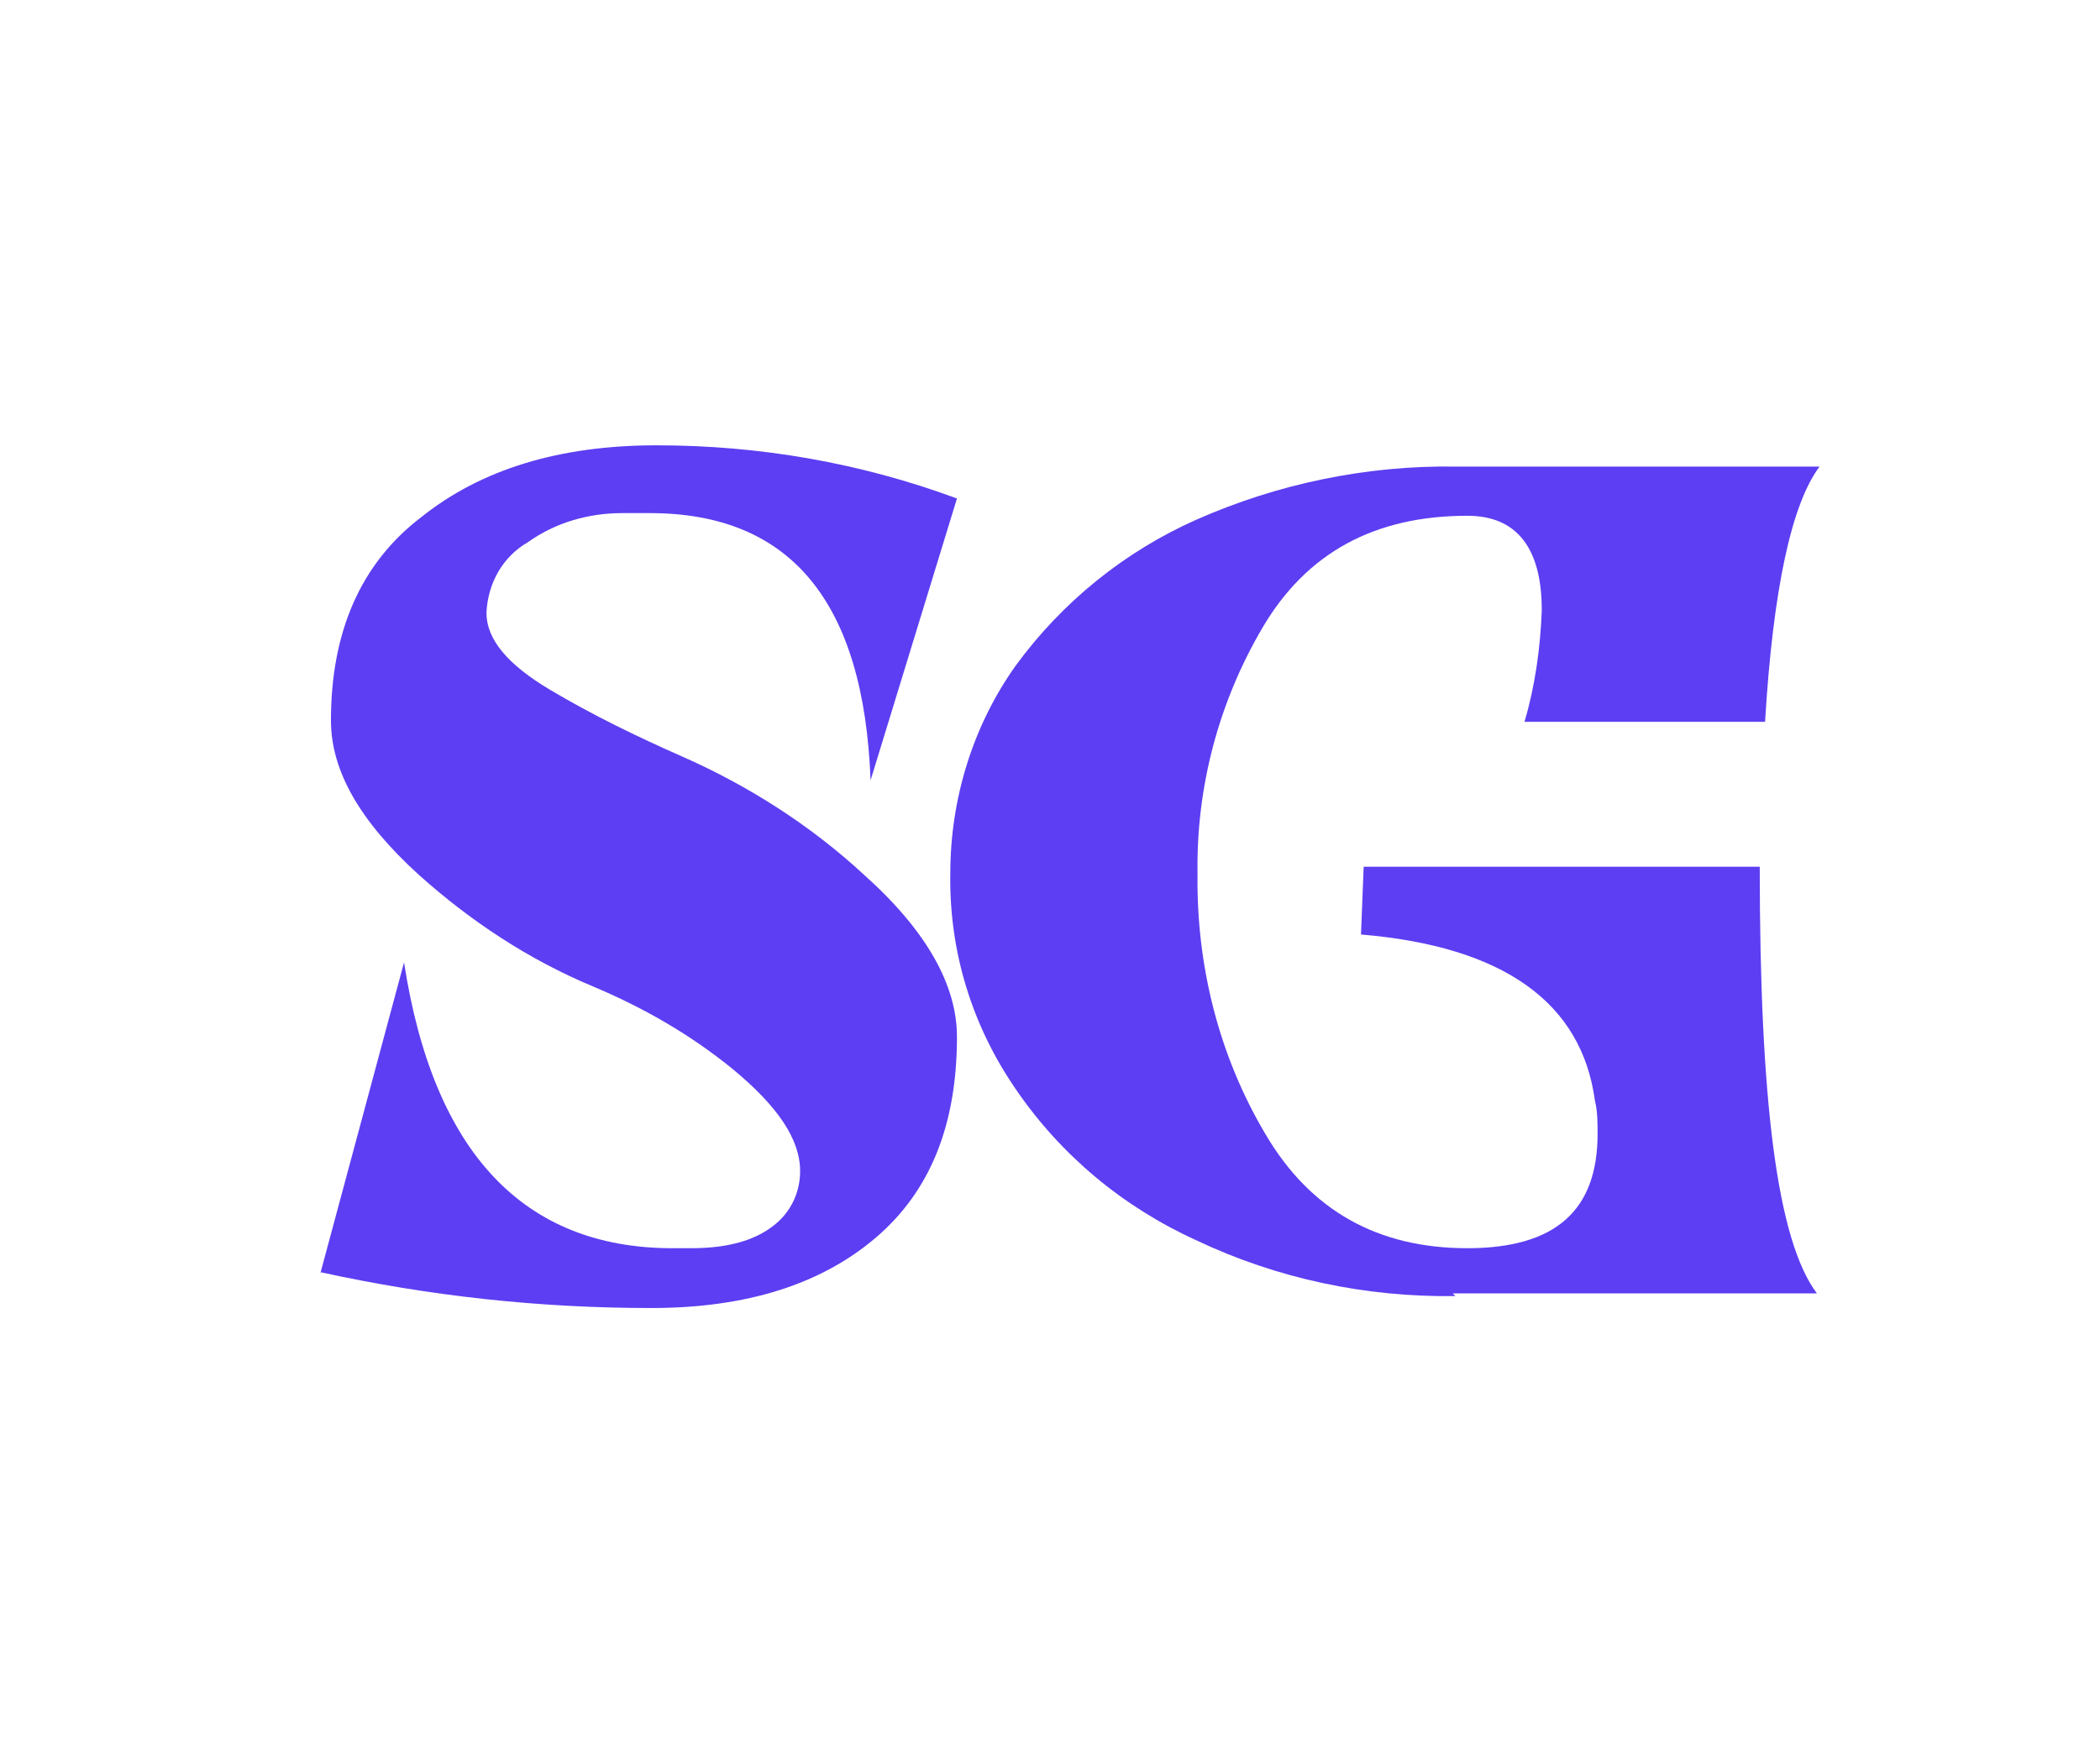
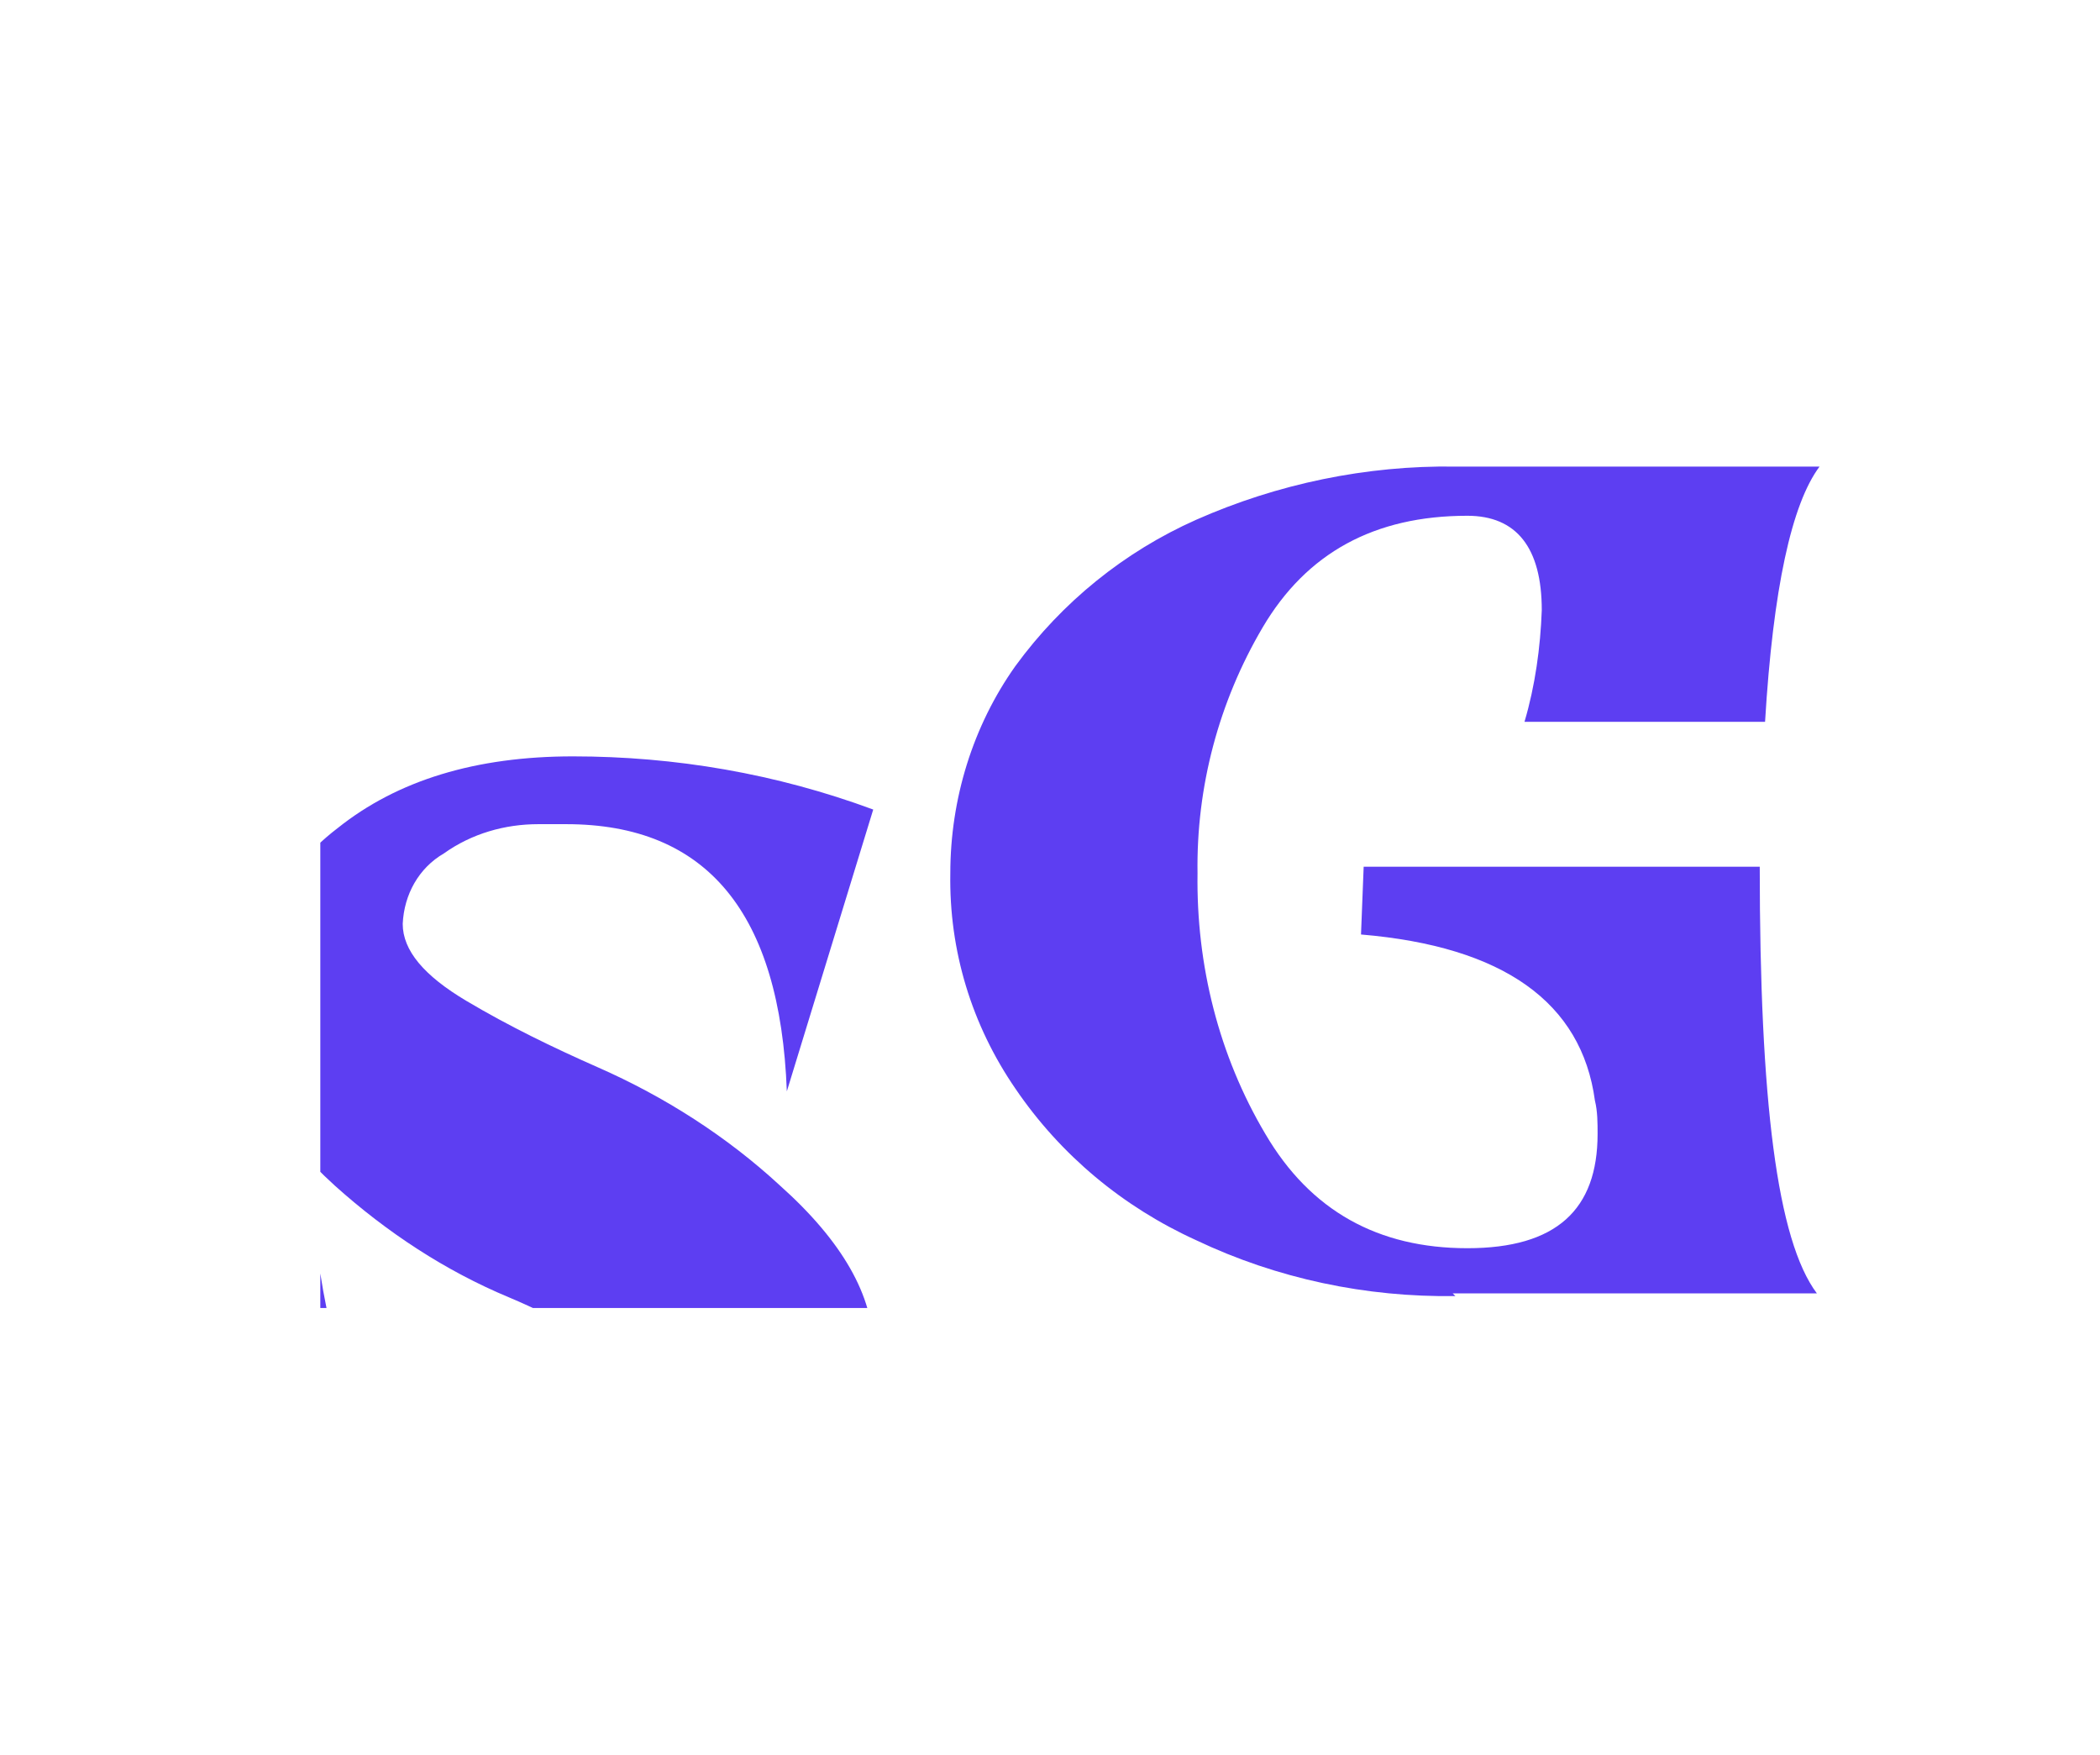
<svg xmlns="http://www.w3.org/2000/svg" id="Livello_1" version="1.1" viewBox="0 0 158 132">
  <defs>
    <style>
      .st0 {
        fill: none;
      }

      .st1 {
        fill: #5d3ef2;
      }

      .st2 {
        clip-path: url(#clippath);
      }
    </style>
    <clipPath id="clippath">
      <rect class="st0" x="24.1" y="33.5" width="112.8" height="64.9" />
    </clipPath>
  </defs>
-   <rect id="Rettangolo_31" class="st0" width="158" height="132" />
  <g id="Raggruppa_28">
    <g class="st2">
      <g id="Raggruppa_27">
-         <path id="Tracciato_28" class="st1" d="M24.1,95.8l6.3-23.4c2.2,14.3,9,21.5,20.2,21.5h1.4c2.8,0,4.8-.6,6.2-1.7,1.3-1,2-2.5,2-4.1,0-2.4-1.7-4.9-5.1-7.7-3.2-2.6-6.7-4.6-10.5-6.2-4.8-2-9.2-4.9-13.1-8.4-4.4-4-6.6-7.8-6.6-11.6,0-6.6,2.2-11.8,6.8-15.3,4.5-3.6,10.4-5.4,17.7-5.4,7.7,0,15.3,1.3,22.6,4l-6.5,21.2c-.5-13.4-6-20.1-16.6-20.1s-1.4,0-2.1,0c-2.5,0-5,.7-7.1,2.2-1.9,1.1-3,3.1-3.1,5.3,0,2,1.6,3.9,4.8,5.8,3.2,1.9,6.5,3.5,9.9,5,5,2.2,9.7,5.2,13.7,8.9,4.7,4.2,7,8.3,7,12.2,0,6.6-2,11.6-6.1,15.1-4.1,3.5-9.7,5.3-16.9,5.3-8.4,0-16.7-.9-24.9-2.7" />
+         <path id="Tracciato_28" class="st1" d="M24.1,95.8c2.2,14.3,9,21.5,20.2,21.5h1.4c2.8,0,4.8-.6,6.2-1.7,1.3-1,2-2.5,2-4.1,0-2.4-1.7-4.9-5.1-7.7-3.2-2.6-6.7-4.6-10.5-6.2-4.8-2-9.2-4.9-13.1-8.4-4.4-4-6.6-7.8-6.6-11.6,0-6.6,2.2-11.8,6.8-15.3,4.5-3.6,10.4-5.4,17.7-5.4,7.7,0,15.3,1.3,22.6,4l-6.5,21.2c-.5-13.4-6-20.1-16.6-20.1s-1.4,0-2.1,0c-2.5,0-5,.7-7.1,2.2-1.9,1.1-3,3.1-3.1,5.3,0,2,1.6,3.9,4.8,5.8,3.2,1.9,6.5,3.5,9.9,5,5,2.2,9.7,5.2,13.7,8.9,4.7,4.2,7,8.3,7,12.2,0,6.6-2,11.6-6.1,15.1-4.1,3.5-9.7,5.3-16.9,5.3-8.4,0-16.7-.9-24.9-2.7" />
        <path id="Tracciato_29" class="st1" d="M109.5,97.5c-6.7.1-13.4-1.3-19.5-4.2-5.5-2.5-10.2-6.4-13.6-11.4-3.3-4.8-5-10.4-4.9-16.2,0-5.6,1.7-11.1,4.9-15.6,3.5-4.8,8.2-8.6,13.6-11,6.1-2.7,12.8-4.1,19.5-4h27.4c-2.1,2.8-3.5,9.2-4.1,19.2h-18.1c.8-2.7,1.2-5.6,1.3-8.4,0-4.7-1.9-7.1-5.6-7.1-7,0-12.1,2.8-15.4,8.4-3.3,5.6-5,12-4.9,18.5-.1,6.9,1.6,13.7,5.1,19.6,3.4,5.8,8.5,8.6,15.2,8.6s9.8-2.9,9.8-8.6c0-.8,0-1.7-.2-2.5-1-7.4-6.9-11.6-17.6-12.5l.2-5.1h29.8c0,17.6,1.3,28.1,4.3,32.1h-27.4Z" />
      </g>
    </g>
  </g>
</svg>